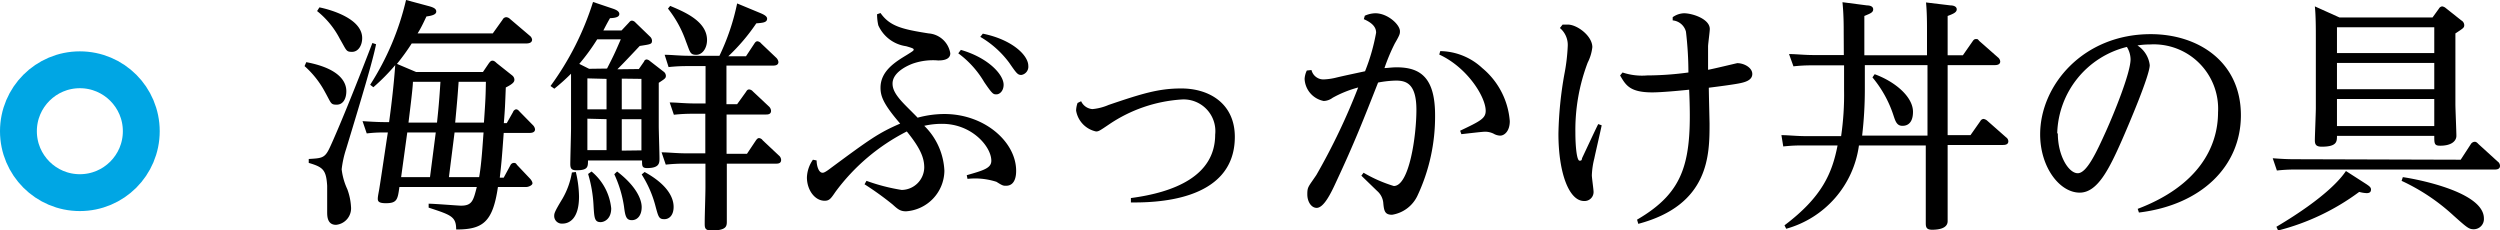
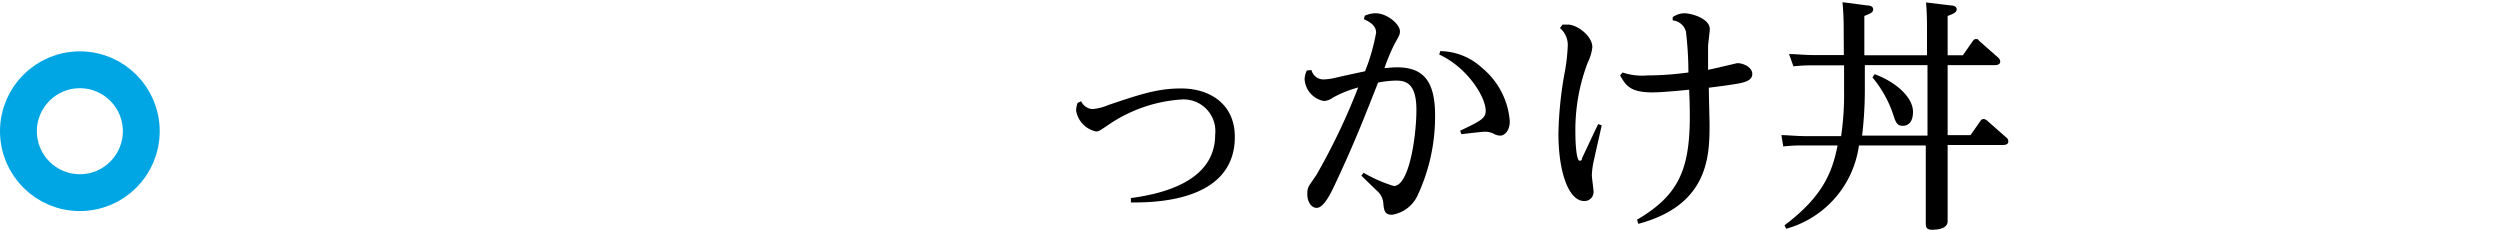
<svg xmlns="http://www.w3.org/2000/svg" viewBox="0 0 203.49 18.74">
  <defs>
    <style>.cls-1{fill:none;stroke:#00a6e4;stroke-miterlimit:10;stroke-width:3px;}</style>
  </defs>
  <title>アセット 21</title>
  <g id="レイヤー_2" data-name="レイヤー 2">
    <g id="レイヤー_9" data-name="レイヤー 9">
-       <path d="M24.93,5.06c2.86.54,3.26,1.72,3.26,2.36s-.28,1.1-.78,1.1-.44-.1-.94-1a7.61,7.61,0,0,0-1.68-2.14ZM30.61,3.6c-.26,1.32-1.12,4.2-2.44,8.54a8.35,8.35,0,0,0-.36,1.64,5.25,5.25,0,0,0,.46,1.62,4.93,4.93,0,0,1,.3,1.42,1.35,1.35,0,0,1-1.22,1.48c-.72,0-.72-.72-.72-1.06s0-1.82,0-2.12c-.08-1.3-.34-1.52-1.5-1.86v-.32c1-.06,1.28-.06,1.64-.78.18-.34,1.4-3.08,3.54-8.66ZM26,.6c.88.18,3.48.9,3.48,2.5,0,.6-.32,1.12-.82,1.12s-.44-.1-1-1.06A7,7,0,0,0,25.81.9ZM39.31,5.86l.46-.68c.14-.2.22-.24.3-.24s.16,0,.36.2l1.26,1a.45.45,0,0,1,.18.34c0,.16-.06.32-.7.64-.06,1.5-.06,1.66-.16,2.9h.24l.52-.92c0-.06.14-.2.24-.2s.18.06.28.18l1.08,1.1a.58.58,0,0,1,.18.34c0,.3-.34.3-.5.3H41c-.16,2.24-.2,2.6-.32,3.64H41l.54-1a.33.33,0,0,1,.26-.2c.12,0,.18,0,.28.16l1.08,1.14s.18.2.18.36-.32.3-.5.3H40.53c-.42,2.88-1.24,3.46-3.4,3.46,0-1.06-.42-1.18-2.24-1.78l0-.32c.46,0,2.4.16,2.64.16.9,0,1-.42,1.28-1.52h-6.3c-.14,1-.18,1.32-1.1,1.32-.56,0-.66-.14-.66-.36s.1-.64.12-.8c.12-.7.58-3.86.7-4.6-.66,0-1,0-1.72.08l-.34-1c1.22.08,1.58.08,2.16.08.2-1.44.4-3.2.5-4.64a16.37,16.37,0,0,1-1.78,1.8l-.26-.2A22,22,0,0,0,33.05,0l1.86.5c.36.1.6.2.6.44s-.34.34-.8.4c-.32.68-.48,1-.72,1.38h6.12l.8-1.12a.34.34,0,0,1,.3-.2.47.47,0,0,1,.3.14l1.6,1.36a.49.49,0,0,1,.2.32c0,.26-.24.32-.52.32H33.51a18,18,0,0,1-1.2,1.66l1.56.66Zm-3.84,4.92H33.15l-.5,3.64H35ZM33.61,6.66c0,.48-.3,2.8-.36,3.32h2.32c.12-1.12.18-1.76.28-3.32ZM39,14.42c.2-1.12.28-2.64.36-3.64H37l-.46,3.64ZM37.33,6.66c-.08,1.12-.1,1.4-.28,3.32h2.34c.14-2,.14-2.26.16-3.32Z" />
-       <path d="M52,5.62,52.43,5c0-.06.1-.16.2-.16a.45.45,0,0,1,.26.12L54,5.82a.44.44,0,0,1,.2.34c0,.2-.06.24-.58.58v3.5c0,.42.06,2.26.06,2.64s0,.8-1,.8c-.42,0-.42-.16-.42-.62h-4.4c0,.52,0,.8-.94.8-.42,0-.5-.16-.5-.52s.06-2.48.06-2.9V7.34c0-.36,0-.46,0-1.34a16.45,16.45,0,0,1-1.36,1.22L44.81,7A23.47,23.47,0,0,0,48.27.16l1.66.56c.22.08.48.2.48.42s-.24.32-.76.34c-.34.6-.38.7-.54,1h1.48l.6-.64c.1-.12.16-.16.26-.16a.45.45,0,0,1,.28.16L52.93,3a.47.47,0,0,1,.14.3c0,.3-.1.3-1,.44-1.24,1.32-1.52,1.6-1.82,1.9ZM46.87,14a9,9,0,0,1,.26,2c0,1.86-.84,2.2-1.34,2.2a.62.62,0,0,1-.68-.6c0-.22,0-.32.68-1.44a6.32,6.32,0,0,0,.76-2.12Zm2.54-8.42c.54-1.06.6-1.18,1.12-2.38H48.61a16.79,16.79,0,0,1-1.46,2l.8.4Zm-1.6.8V8.9h1.56V6.42Zm0,3.28v2.56h1.56V9.7Zm.34,4.3a4.46,4.46,0,0,1,1.6,3c0,.88-.58,1.12-.86,1.12-.5,0-.52-.34-.58-1.38a10.72,10.72,0,0,0-.44-2.54Zm2.08,0c1.52,1.16,2,2.24,2,2.9s-.34,1.06-.8,1.06-.54-.32-.64-1.12A9.52,9.52,0,0,0,50,14.18Zm.38-7.56V8.9h1.6V6.42Zm1.6,5.84V9.7h-1.6v2.56ZM52.47,14c2,1.1,2.36,2.2,2.36,2.84s-.32,1-.76,1-.48-.2-.7-1a9,9,0,0,0-1.14-2.64Zm6.66-5.52H60l.72-1c.06-.1.12-.2.26-.2a.45.45,0,0,1,.3.16l1.3,1.22a.52.52,0,0,1,.18.36c0,.3-.28.3-.42.3h-3.2v3.2h1.66l.72-1.08c.06-.08.14-.2.26-.2a.4.4,0,0,1,.3.18l1.32,1.24a.48.48,0,0,1,.18.36c0,.3-.28.3-.42.3h-4v1.88c0,.44,0,2.4,0,2.8s0,.76-1.26.76c-.54,0-.54-.24-.54-.6,0-.68.06-2.28.06-2.94v-1.9H55.77a13.66,13.66,0,0,0-1.58.08l-.34-1c.58,0,1.22.08,2,.08h1.56V9.26h-1a13.19,13.19,0,0,0-1.56.08l-.34-1c.58,0,1.2.08,2,.08h.92V5.38H56a13.66,13.66,0,0,0-1.58.08l-.32-1c.58,0,1.2.08,2,.08h2.46A18.37,18.37,0,0,0,60,.28l1.88.78c.44.18.56.32.56.46,0,.32-.38.34-.88.38a15.76,15.76,0,0,1-2.28,2.68h1.44l.66-1c.08-.12.14-.22.28-.22a.47.47,0,0,1,.3.18l1.2,1.14a.59.59,0,0,1,.2.36c0,.3-.32.3-.48.3H59.13Zm-4.58-8c1.14.48,3,1.24,3,2.78,0,.64-.36,1.2-.88,1.2s-.5-.24-.84-1.1A9.12,9.12,0,0,0,54.37.7Z" />
-       <path d="M71.67,1.06c.76,1.08,1.76,1.32,3.92,1.66a1.93,1.93,0,0,1,1.76,1.62c0,.58-.76.58-1,.58a5,5,0,0,0-1.94.22c-.2.06-1.76.62-1.76,1.66,0,.4.16.84.88,1.6.18.2,1,1,1.16,1.18a8.3,8.3,0,0,1,2.18-.3c3.28,0,5.84,2.28,5.84,4.62,0,.22,0,1.22-.82,1.22-.22,0-.28,0-.78-.32a5.65,5.65,0,0,0-2.36-.24l-.06-.3c1.4-.4,2-.58,2-1.18,0-1.14-1.58-3-4-3a6.38,6.38,0,0,0-1.46.16,5.46,5.46,0,0,1,1.64,3.66,3.35,3.35,0,0,1-3.12,3.3c-.48,0-.68-.18-1.1-.56A24.49,24.49,0,0,0,70.37,15l.16-.28a15.52,15.52,0,0,0,2.86.74,1.86,1.86,0,0,0,1.84-1.82c0-.76-.28-1.54-1.42-2.94A16.49,16.49,0,0,0,68,15.62c-.38.56-.5.72-.88.72-.8,0-1.44-.88-1.44-1.9A2.67,2.67,0,0,1,66.17,13l.3.06c0,.42.16,1,.48,1,.08,0,.18,0,.7-.4,3.14-2.32,3.86-2.84,5.62-3.6-1.36-1.58-1.6-2.22-1.6-2.92,0-1.38,1.24-2.12,2.16-2.68.48-.3.54-.34.54-.42s-.06-.12-.62-.28a2.92,2.92,0,0,1-2.26-1.7,4.13,4.13,0,0,1-.1-.9Zm6.54,3c2.22.64,3.48,2,3.48,2.84,0,.5-.32.78-.58.78s-.32,0-1-1A7.82,7.82,0,0,0,78,4.34ZM80,2.74c2.38.48,3.7,1.76,3.7,2.62a.68.68,0,0,1-.56.74c-.3,0-.38-.1-1-1A7.86,7.86,0,0,0,79.79,3Z" />
      <path d="M88,8.24a1.1,1.1,0,0,0,.92.64,4.32,4.32,0,0,0,1.32-.34C93,7.6,94.33,7.2,96.15,7.2c2.32,0,4.36,1.26,4.36,3.94,0,5.4-6.84,5.34-8.46,5.34l0-.36c3.5-.46,6.86-1.78,6.86-5.16A2.58,2.58,0,0,0,96.15,8.1a11.87,11.87,0,0,0-5.84,2c-.8.54-.88.6-1.1.6A2.09,2.09,0,0,1,87.59,9a2,2,0,0,1,.12-.62Z" />
      <path d="M106.75,5.7a1,1,0,0,0,1.08.76,5.06,5.06,0,0,0,1-.16c.86-.2,1.36-.3,2.28-.5a16,16,0,0,0,.9-3.14c0-.46-.32-.8-1-1.1l.08-.28a2.16,2.16,0,0,1,.86-.2c1,0,2,.92,2,1.46,0,.2,0,.28-.42,1a15.6,15.6,0,0,0-.84,2c.24,0,.58-.06,1-.06,2,0,3.12.92,3.12,3.9a15.14,15.14,0,0,1-1.44,6.56,2.76,2.76,0,0,1-2.06,1.54c-.6,0-.66-.32-.72-1a1.46,1.46,0,0,0-.5-.94l-1.28-1.24.18-.24a11.33,11.33,0,0,0,2.46,1.08c1.26,0,1.84-4.08,1.84-6.2s-.82-2.38-1.66-2.38a8.52,8.52,0,0,0-1.46.16c-1.18,3-1.94,4.94-3.42,8.1-.42.92-1,2.1-1.58,2.1-.42,0-.76-.48-.76-1.1s.08-.6.74-1.58a52.09,52.09,0,0,0,3.4-7.12,9.11,9.11,0,0,0-2.08.84,1.29,1.29,0,0,1-.72.26,1.92,1.92,0,0,1-1.56-1.8,1.81,1.81,0,0,1,.18-.68Zm10.48-1.54a5.12,5.12,0,0,1,3.42,1.38,6.23,6.23,0,0,1,2.24,4.32c0,.84-.46,1.18-.78,1.18a1.14,1.14,0,0,1-.54-.16,1.6,1.6,0,0,0-.7-.16c-.2,0-1.54.16-1.92.2l-.1-.28c1.64-.78,2.08-1,2.08-1.62,0-1.12-1.48-3.52-3.78-4.58Z" />
      <path d="M127.19,2l.42,0c.76,0,2,.92,2,1.84a3.67,3.67,0,0,1-.38,1.26,15.43,15.43,0,0,0-1,5.68c0,1.18.12,2.3.34,2.3s.16-.1.22-.24c.24-.5,1.1-2.36,1.3-2.74l.28.1c-.08.42-.52,2.3-.6,2.7a6.47,6.47,0,0,0-.2,1.36c0,.22.14,1.16.14,1.36a.73.73,0,0,1-.78.74c-1.2,0-2.08-2.24-2.08-5.48a30.39,30.39,0,0,1,.48-4.82,15.36,15.36,0,0,0,.28-2.36,1.8,1.8,0,0,0-.64-1.42Zm6.06,15.88c3.94-2.3,4.5-4.78,4.24-10.58-.74.08-2.26.22-3,.22-1.82,0-2.16-.58-2.62-1.38l.2-.24a5,5,0,0,0,2,.24,25.71,25.71,0,0,0,3.36-.24,28.49,28.49,0,0,0-.2-3.32,1.23,1.23,0,0,0-1.08-.92V1.4a1.67,1.67,0,0,1,.92-.32c.68,0,2.1.46,2.1,1.28,0,.22-.14,1.22-.14,1.42,0,.5,0,.78,0,1.9.38-.06,2.34-.54,2.38-.54.54,0,1.22.36,1.22.88s-.6.68-1.14.78-1.6.24-2.4.34c0,.36.06,2.8.06,2.92,0,2.52,0,6.62-5.8,8.16Z" />
      <path d="M150.07,2.66c0-.6,0-1.46-.1-2.48l2,.26c.2,0,.5.06.5.32s-.24.34-.72.54V4.5h5.1v-2c0-.58,0-1.5-.08-2.3l2,.24c.22,0,.5.08.5.32s-.26.36-.74.54V4.5h1.24l.78-1.12c.06-.08.12-.2.28-.2s.14,0,.28.16l1.5,1.32a.48.48,0,0,1,.2.34c0,.3-.34.3-.48.3h-3.8V11h1.86l.8-1.14a.33.33,0,0,1,.26-.18.61.61,0,0,1,.32.16l1.52,1.34a.4.4,0,0,1,.18.32c0,.3-.32.3-.48.3h-4.46V14.9c0,.4,0,2.7,0,3.1,0,.62-.8.7-1.26.7s-.52-.2-.52-.54c0-.5,0-2.66,0-3.12v-3.2h-5.44a8.18,8.18,0,0,1-5.92,6.78l-.14-.28c3.08-2.32,3.88-4.26,4.32-6.5h-2.9c-.36,0-.74,0-1.52.08L145,11c.58,0,1.2.08,2,.08h2.86a23.37,23.37,0,0,0,.24-3.76v-2h-2.6a12.61,12.61,0,0,0-1.52.08l-.36-1c.58,0,1.22.08,2,.08h2.46Zm6.82,2.64h-5.1v2a32.07,32.07,0,0,1-.22,3.74h5.32Zm-4.3.74c1.7.62,3.12,1.86,3.12,3.06s-.78,1.14-.88,1.14c-.44,0-.56-.4-.7-.82a9.33,9.33,0,0,0-1.72-3.12Z" />
-       <path d="M174,17c4.9-1.86,6.54-5,6.54-7.86a5.24,5.24,0,0,0-5.56-5.52,5.89,5.89,0,0,0-1,.08,2.21,2.21,0,0,1,1,1.6c0,.84-1.7,4.82-2.26,6.1-1.06,2.4-2,4.28-3.44,4.28-1.64,0-3.22-2.08-3.22-4.74,0-4,3.5-8.16,9-8.16,3.88,0,7.34,2.26,7.34,6.6,0,4.14-3.2,7.3-8.3,7.92Zm-6.5-6.12c0,1.8.88,3.22,1.62,3.22s1.54-1.74,2.3-3.42c.64-1.42,2-4.74,2-5.86a2,2,0,0,0-.3-1A7.45,7.45,0,0,0,167.45,10.84Z" />
-       <path d="M200.29,13l.82-1.26a.41.41,0,0,1,.3-.2c.08,0,.16,0,.32.18l1.56,1.42a.45.45,0,0,1,.2.36c0,.3-.32.3-.46.3H186.89a12.68,12.68,0,0,0-1.56.08l-.34-1c.8.06,1.18.08,2,.08Zm-7.66,2c.2.14.36.24.36.42s-.08.3-.36.3a2.66,2.66,0,0,1-.6-.1,18.88,18.88,0,0,1-6.6,3.14l-.14-.3c4.08-2.42,5.3-4,5.66-4.54ZM198,1.42l.52-.72a.35.35,0,0,1,.26-.18.59.59,0,0,1,.3.14l1.26,1a.46.46,0,0,1,.24.38c0,.22-.08.26-.72.68V8.46c0,.42.08,2.24.08,2.6s-.32.8-1.32.8c-.48,0-.48-.18-.48-.8h-7.92c0,.46,0,.88-1.24.88-.46,0-.56-.18-.56-.52s.08-2.22.08-2.64V3.06c0-.64,0-1.8-.08-2.54l2,.9Zm-7.78.8v2.1h7.92V2.22Zm0,2.9V7.26h7.92V5.12Zm0,2.94v2.2h7.92V8.06Zm5.36,6.36c.12,0,6.6,1,6.6,3.36a.83.83,0,0,1-.82.88c-.4,0-.54-.12-1.66-1.12a16.33,16.33,0,0,0-4.22-2.82Z" />
      <circle class="cls-1" cx="6.5" cy="10.68" r="5" />
    </g>
  </g>
</svg>